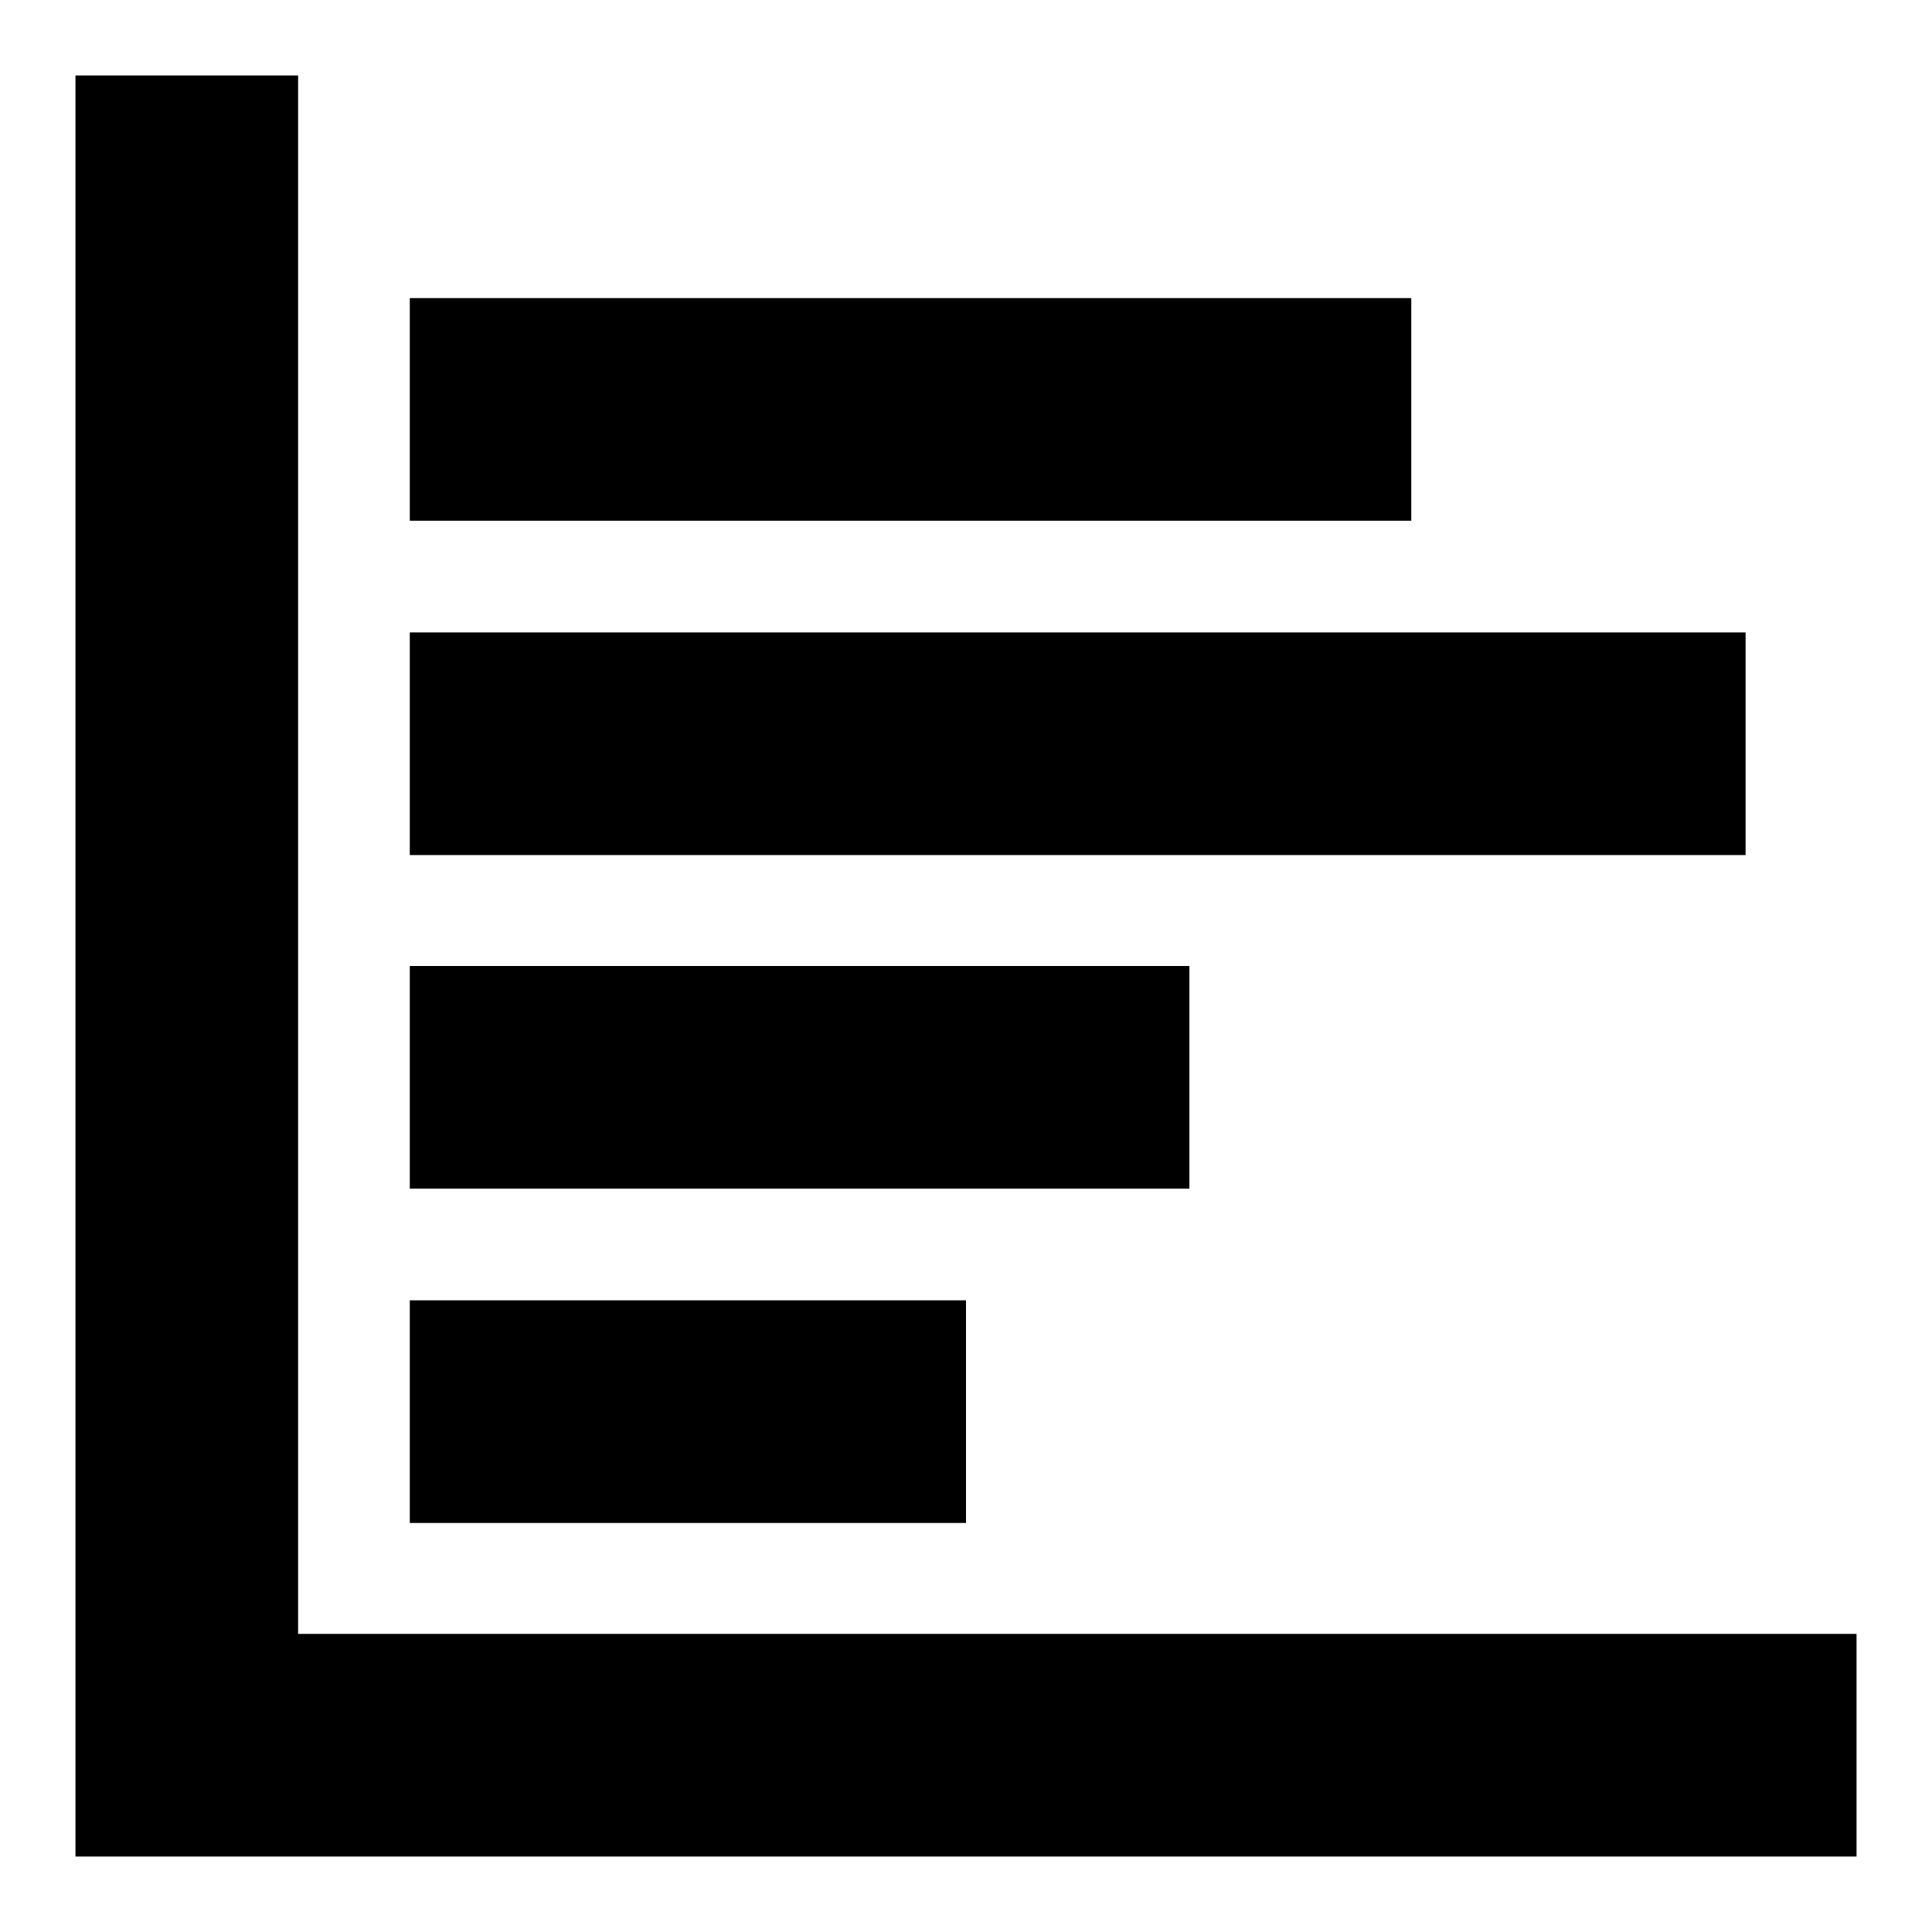
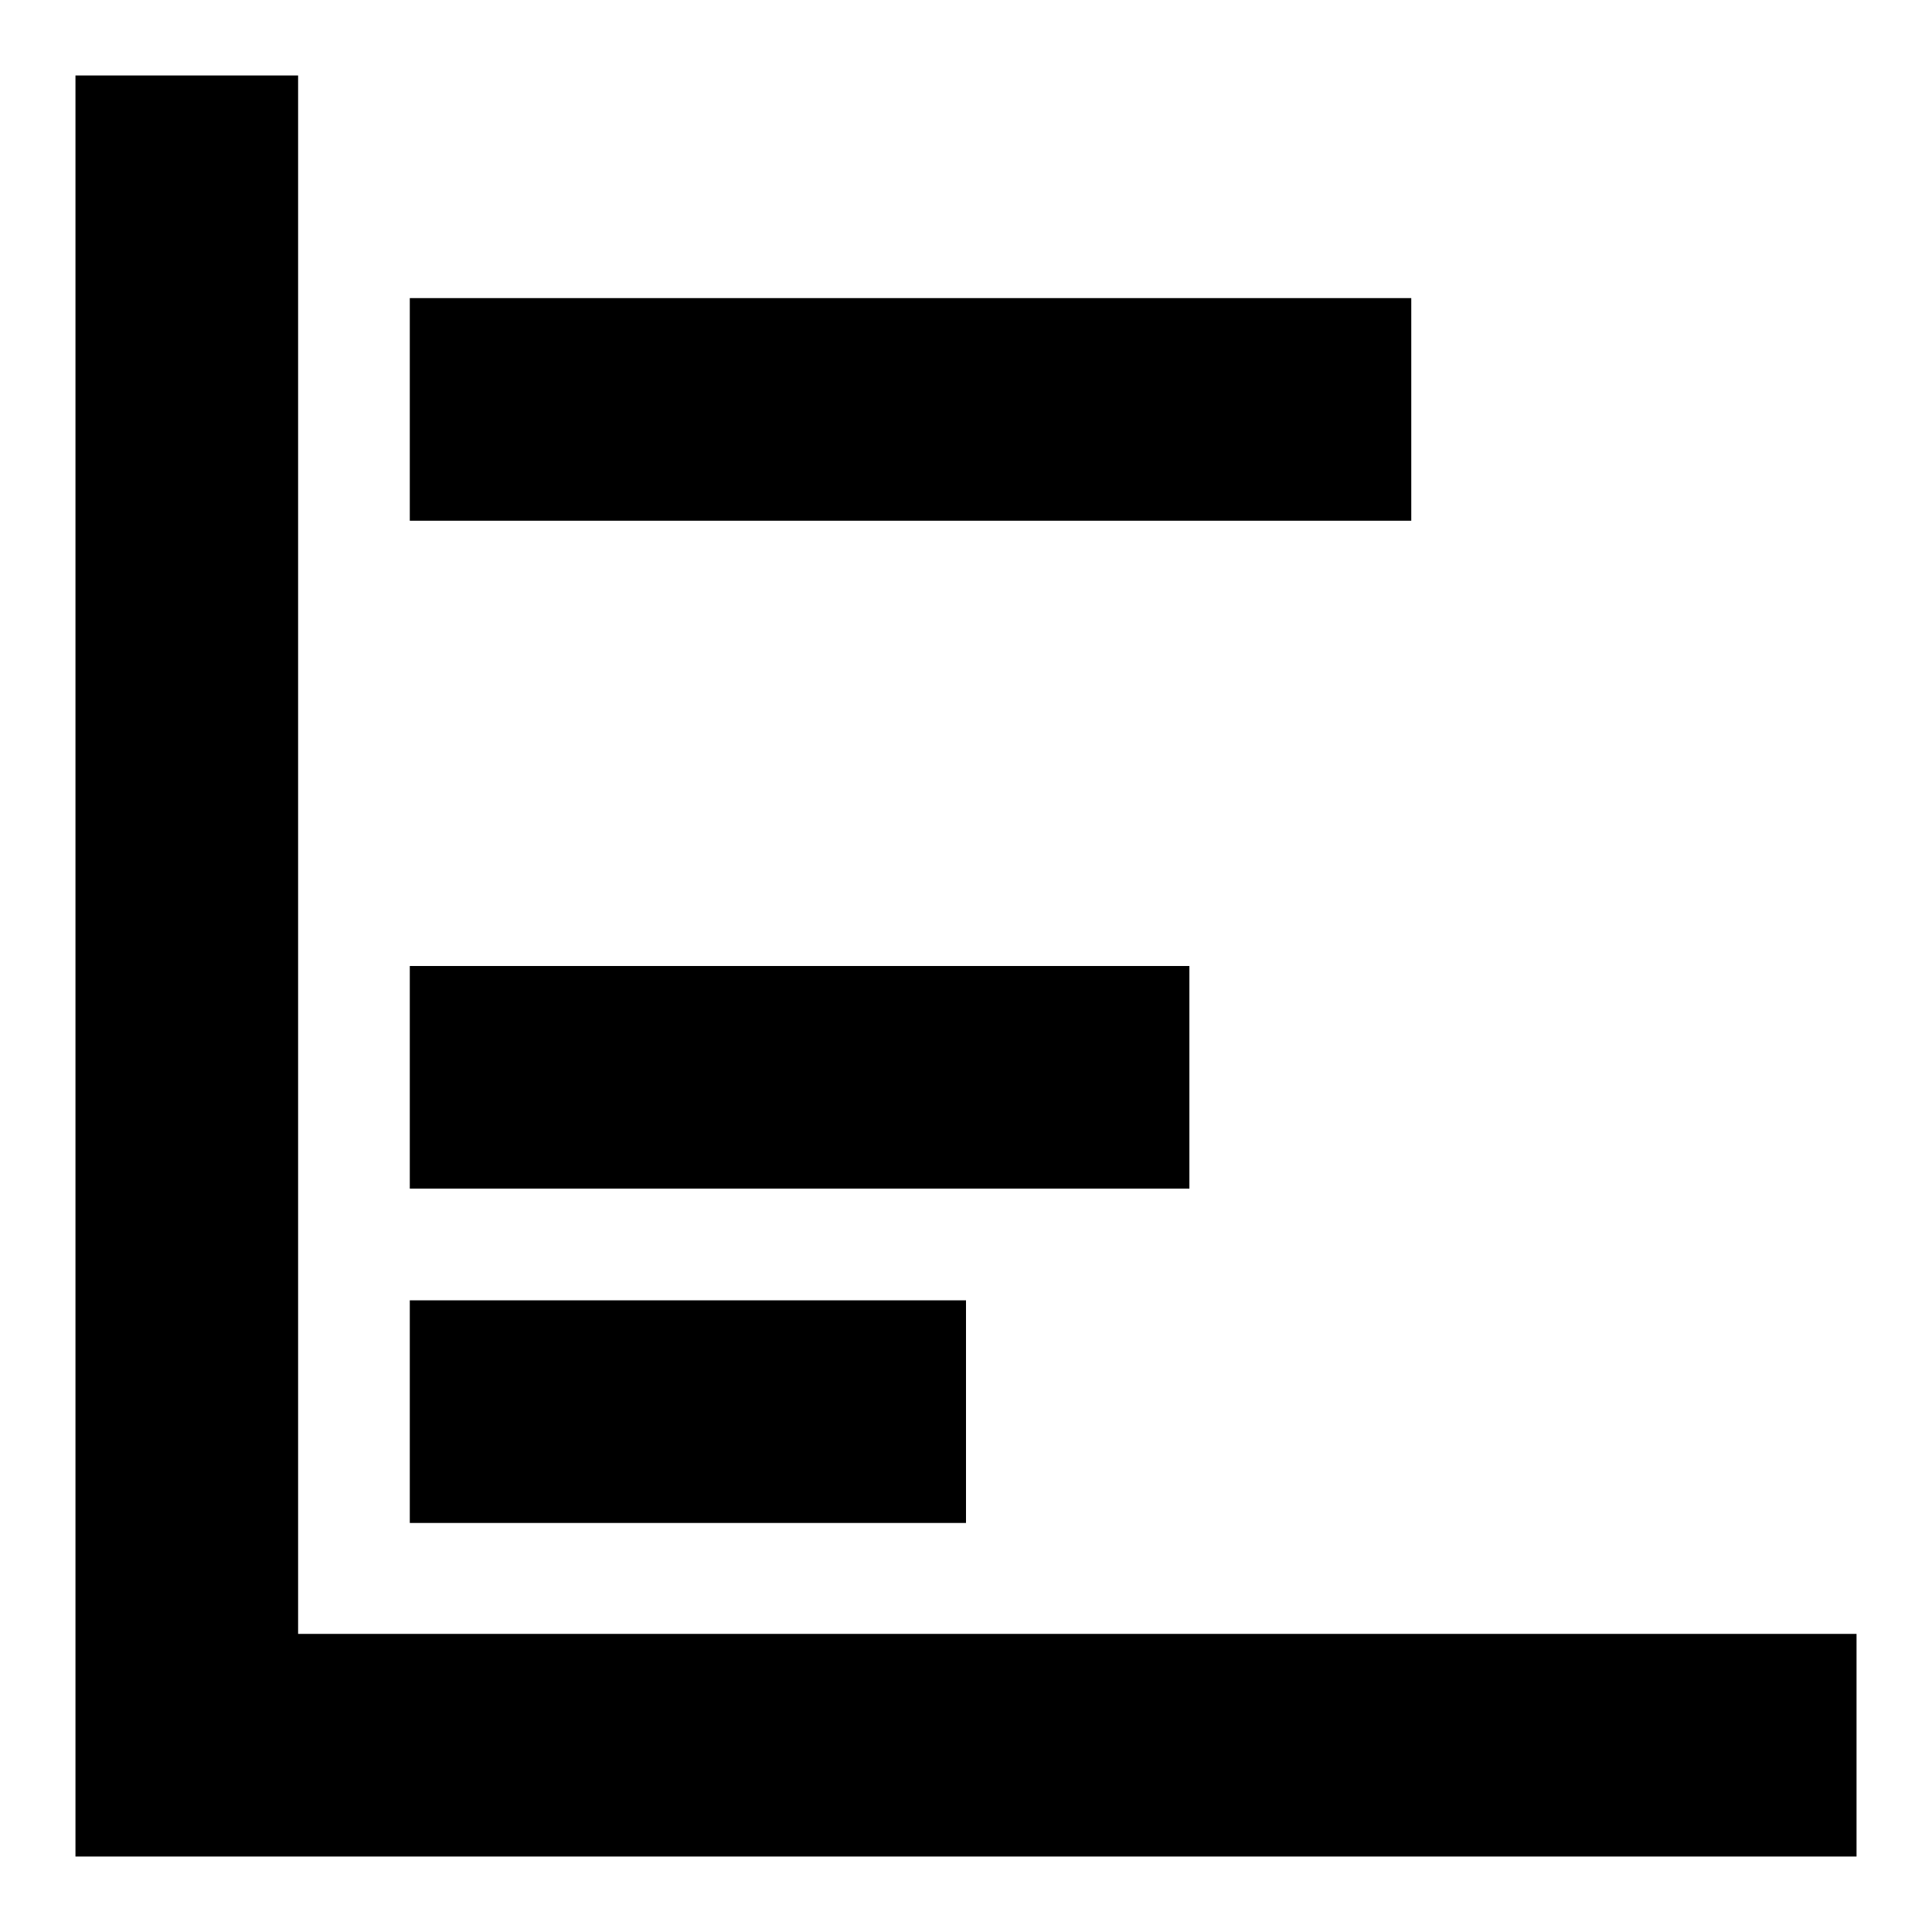
<svg xmlns="http://www.w3.org/2000/svg" version="1.1" x="0px" y="0px" viewBox="0 0 256 256" enable-background="new 0 0 256 256" xml:space="preserve">
  <g>
    <g>
-       <path fill="#000000" d="M24.8,246H10V10h29.5v206.5H246V246H24.8z M54.3,172.3v29.5H128v-29.5H54.3z M54.3,128v29.5h103.3V128H54.3z M54.3,39.5V69H187V39.5H54.3z M54.3,83.8v29.5h177V83.8H54.3z" />
+       <path fill="#000000" d="M24.8,246H10V10h29.5v206.5H246V246H24.8z M54.3,172.3v29.5H128v-29.5H54.3z M54.3,128v29.5h103.3V128H54.3z M54.3,39.5V69H187V39.5H54.3z M54.3,83.8v29.5h177H54.3z" />
    </g>
  </g>
</svg>